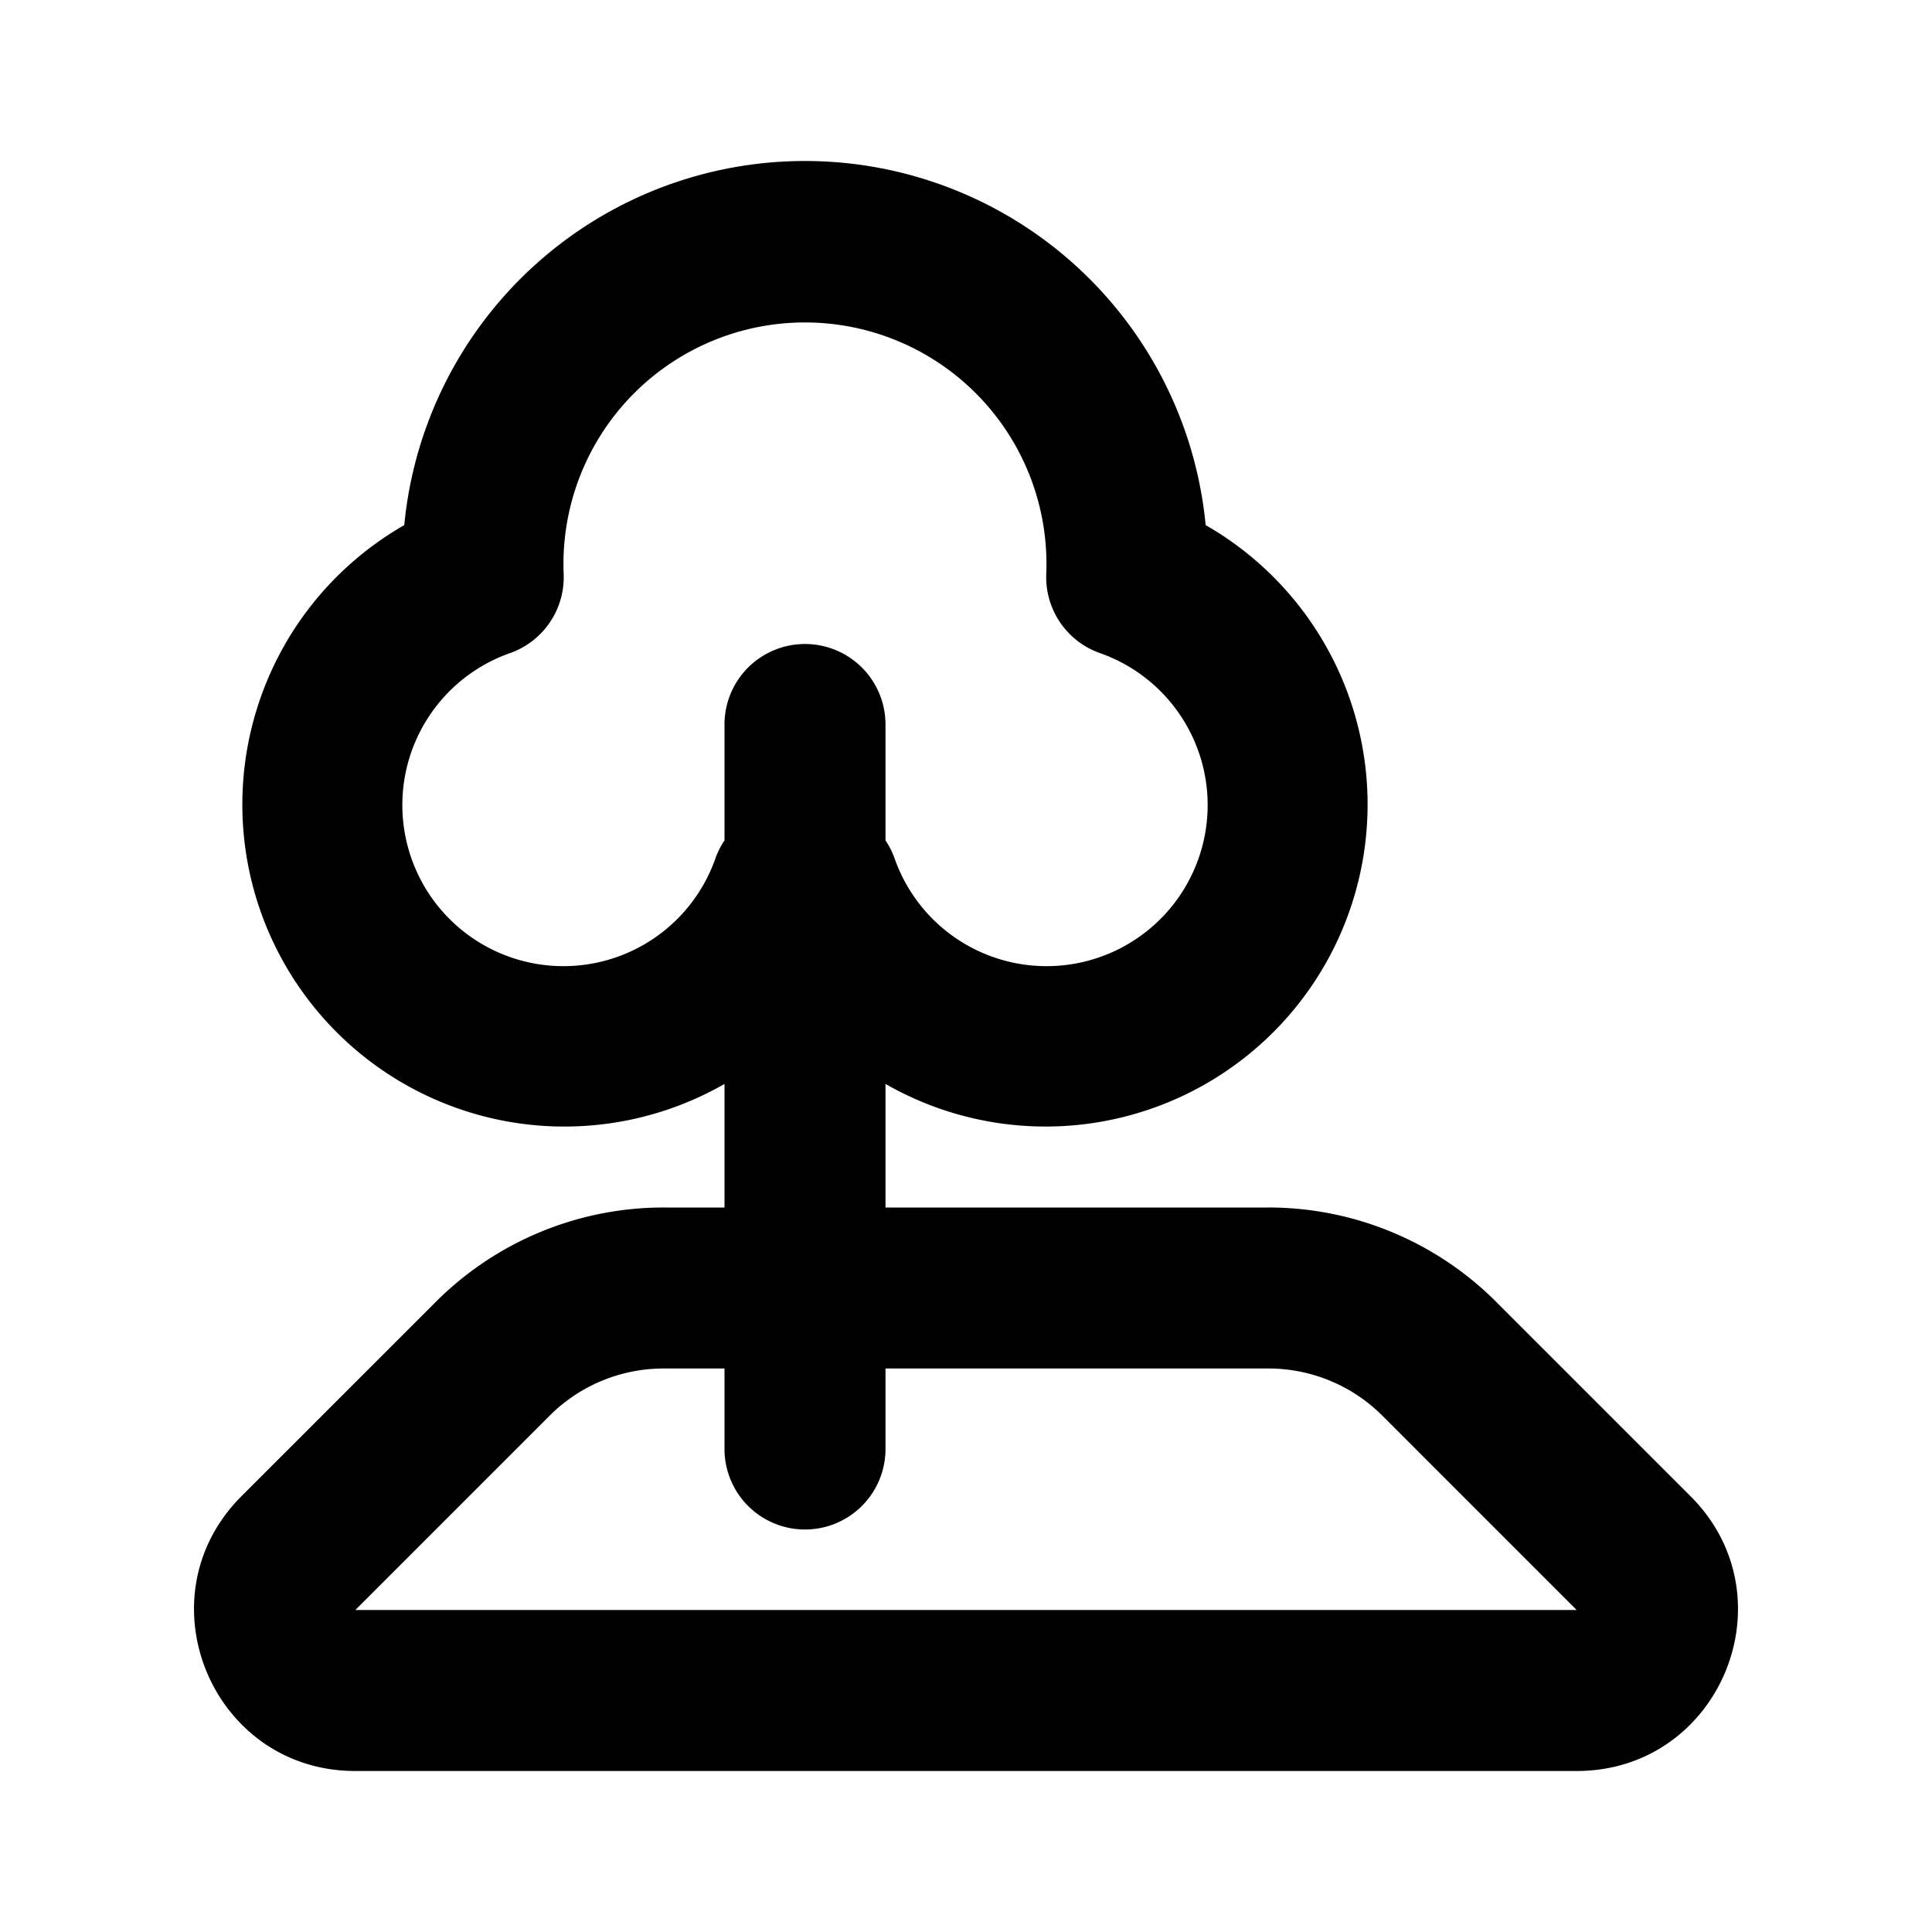
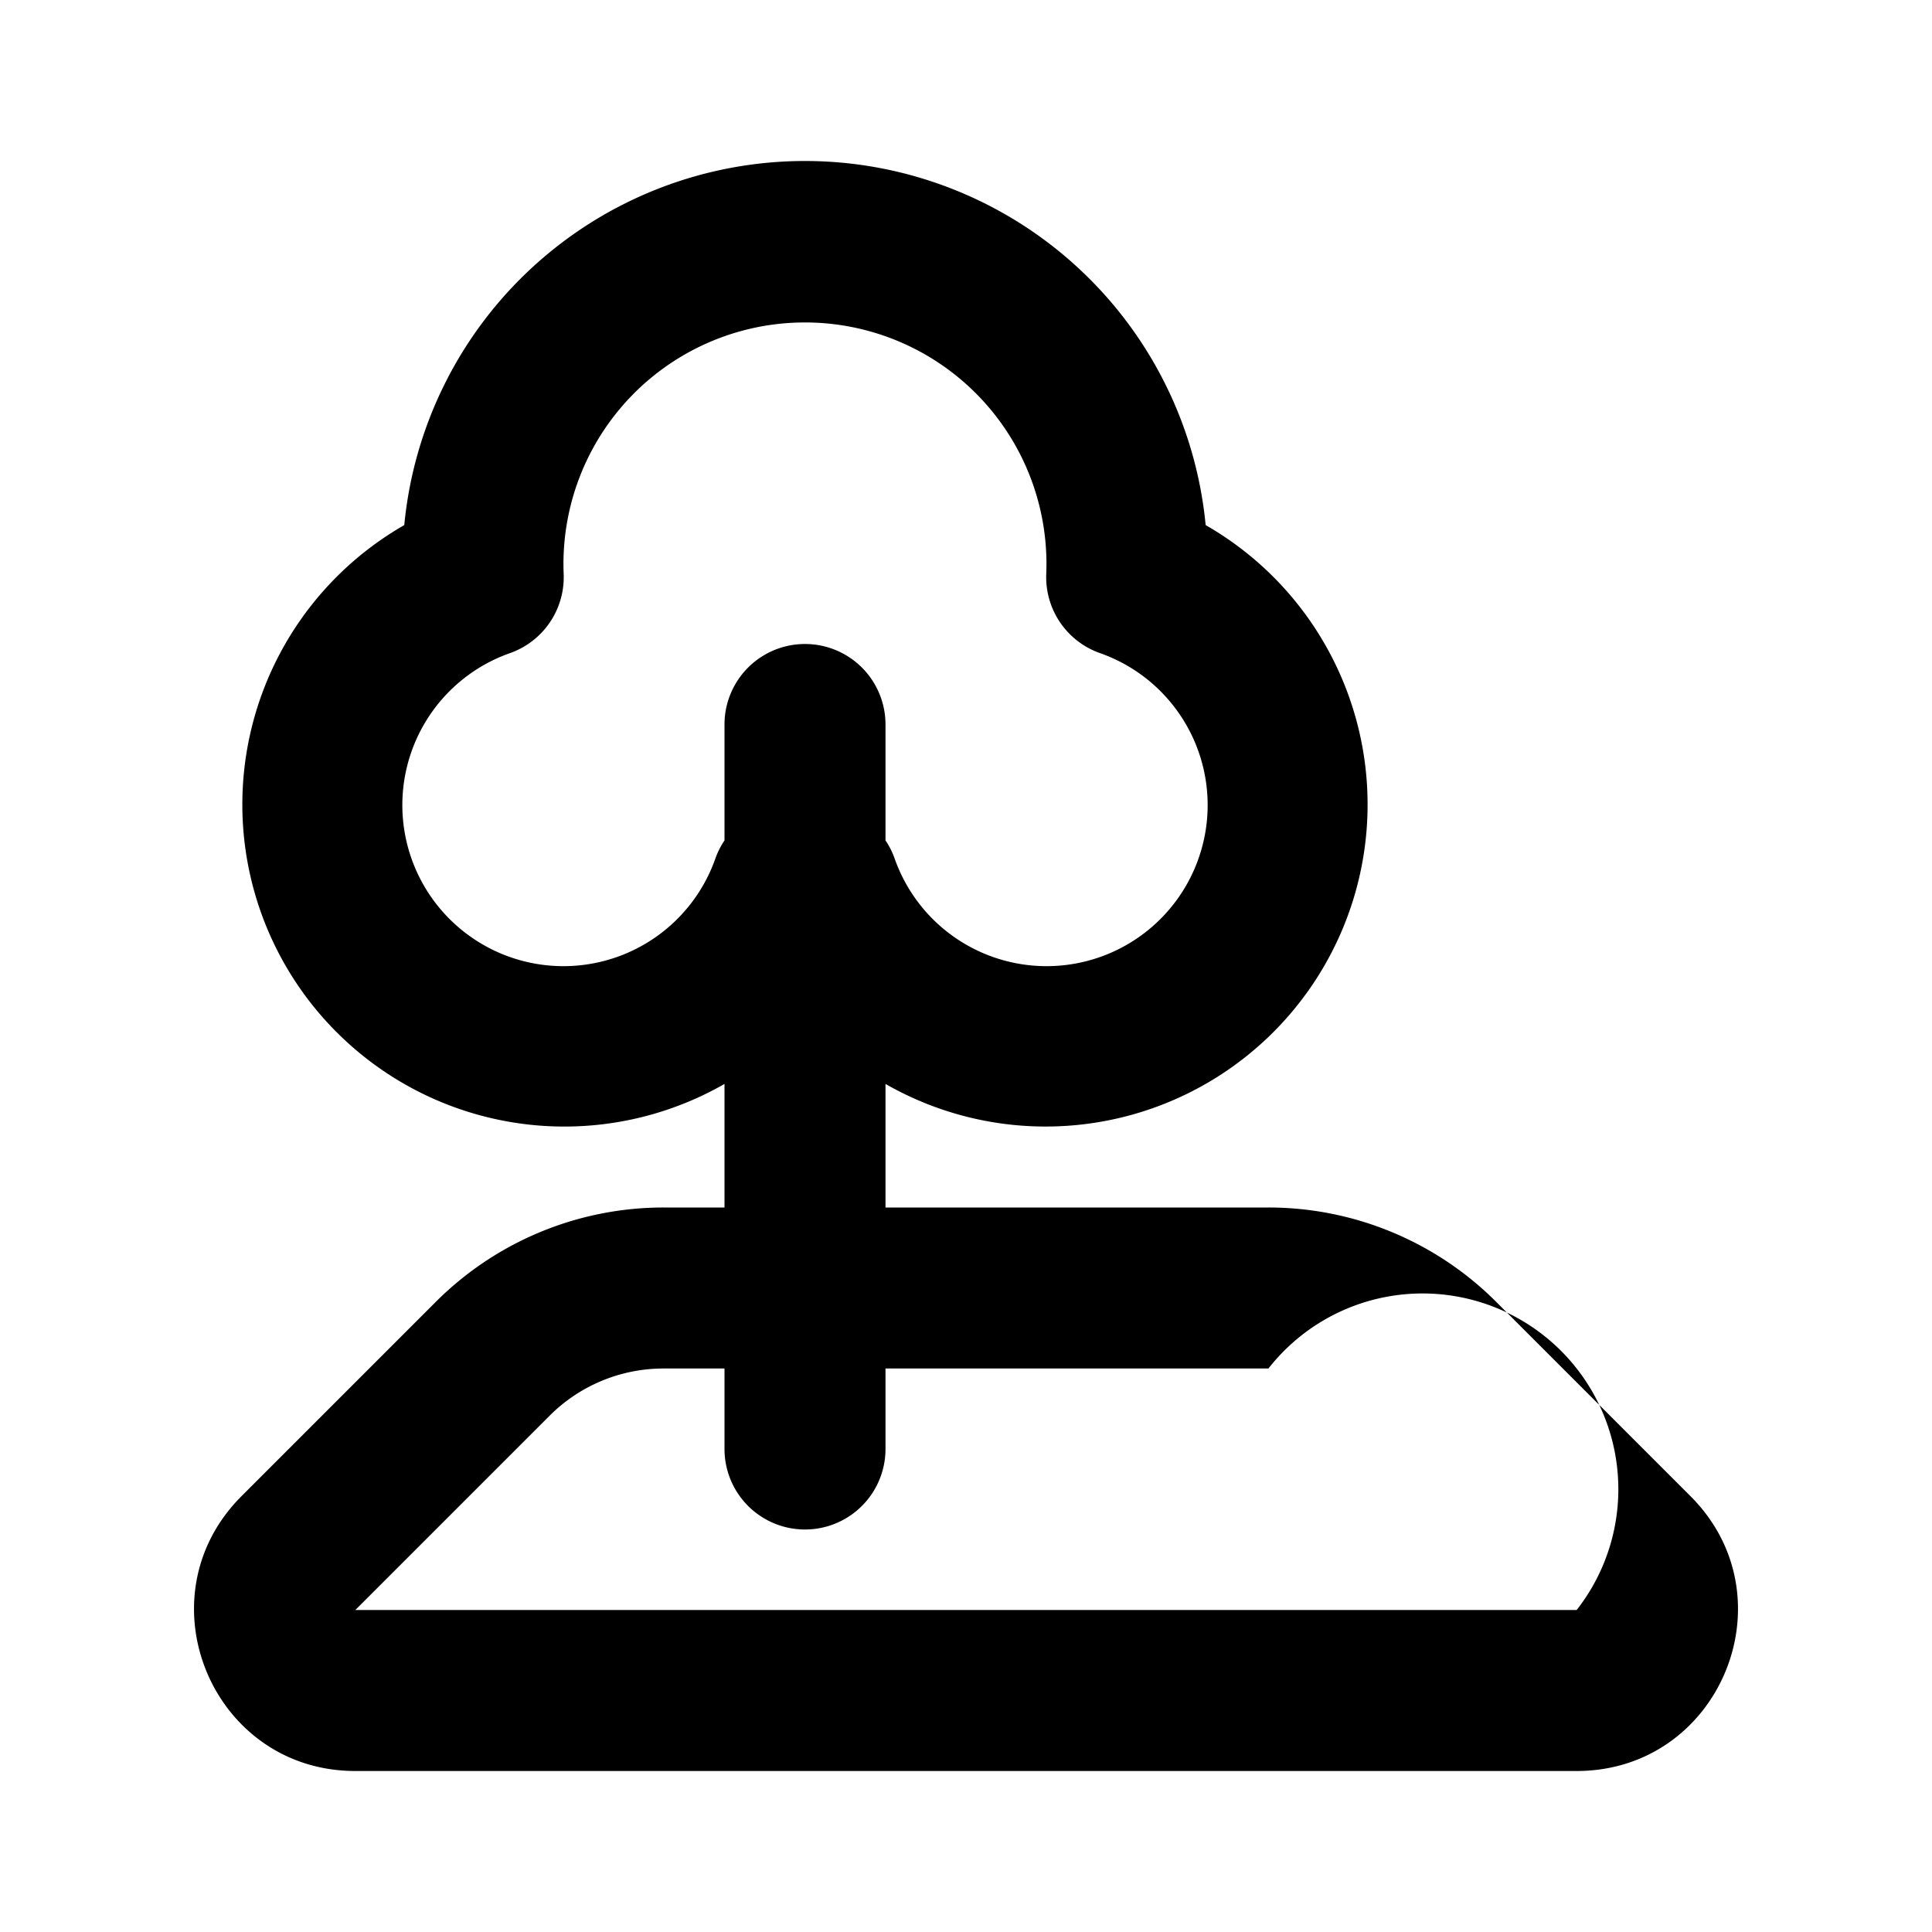
<svg xmlns="http://www.w3.org/2000/svg" data-testid="icon-lot-size" viewBox="0 0 24 24">
-   <path fill-rule="evenodd" d="M10 2a5 5 0 0 0-4.978 4.523A4 4 0 1 0 9 13.465V15h-.757a4 4 0 0 0-2.829 1.172L3 18.586C1.74 19.846 2.632 22 4.414 22h15.172c1.782 0 2.674-2.154 1.414-3.414l-2.414-2.414A4 4 0 0 0 15.757 15H11v-1.535a4 4 0 1 0 3.977-6.942A5 5 0 0 0 10 2Zm1 8.44a.995.995 0 0 1 .113.224 2.001 2.001 0 1 0 2.551-2.551 1 1 0 0 1-.667-.985 3 3 0 1 0-5.995 0 1 1 0 0 1-.666.985 2.001 2.001 0 1 0 2.551 2.551A1 1 0 0 1 9 10.44V9a1 1 0 1 1 2 0v1.44ZM9 18v-1h-.757a2 2 0 0 0-1.415.586L4.414 20h15.172l-2.414-2.414A2 2 0 0 0 15.757 17H11v1a1 1 0 1 1-2 0Z" clip-rule="evenodd" />
+   <path fill-rule="evenodd" d="M10 2a5 5 0 0 0-4.978 4.523A4 4 0 1 0 9 13.465V15h-.757a4 4 0 0 0-2.829 1.172L3 18.586C1.74 19.846 2.632 22 4.414 22h15.172c1.782 0 2.674-2.154 1.414-3.414l-2.414-2.414A4 4 0 0 0 15.757 15H11v-1.535a4 4 0 1 0 3.977-6.942A5 5 0 0 0 10 2Zm1 8.44a.995.995 0 0 1 .113.224 2.001 2.001 0 1 0 2.551-2.551 1 1 0 0 1-.667-.985 3 3 0 1 0-5.995 0 1 1 0 0 1-.666.985 2.001 2.001 0 1 0 2.551 2.551A1 1 0 0 1 9 10.44V9a1 1 0 1 1 2 0v1.44ZM9 18v-1h-.757a2 2 0 0 0-1.415.586L4.414 20h15.172A2 2 0 0 0 15.757 17H11v1a1 1 0 1 1-2 0Z" clip-rule="evenodd" />
</svg>